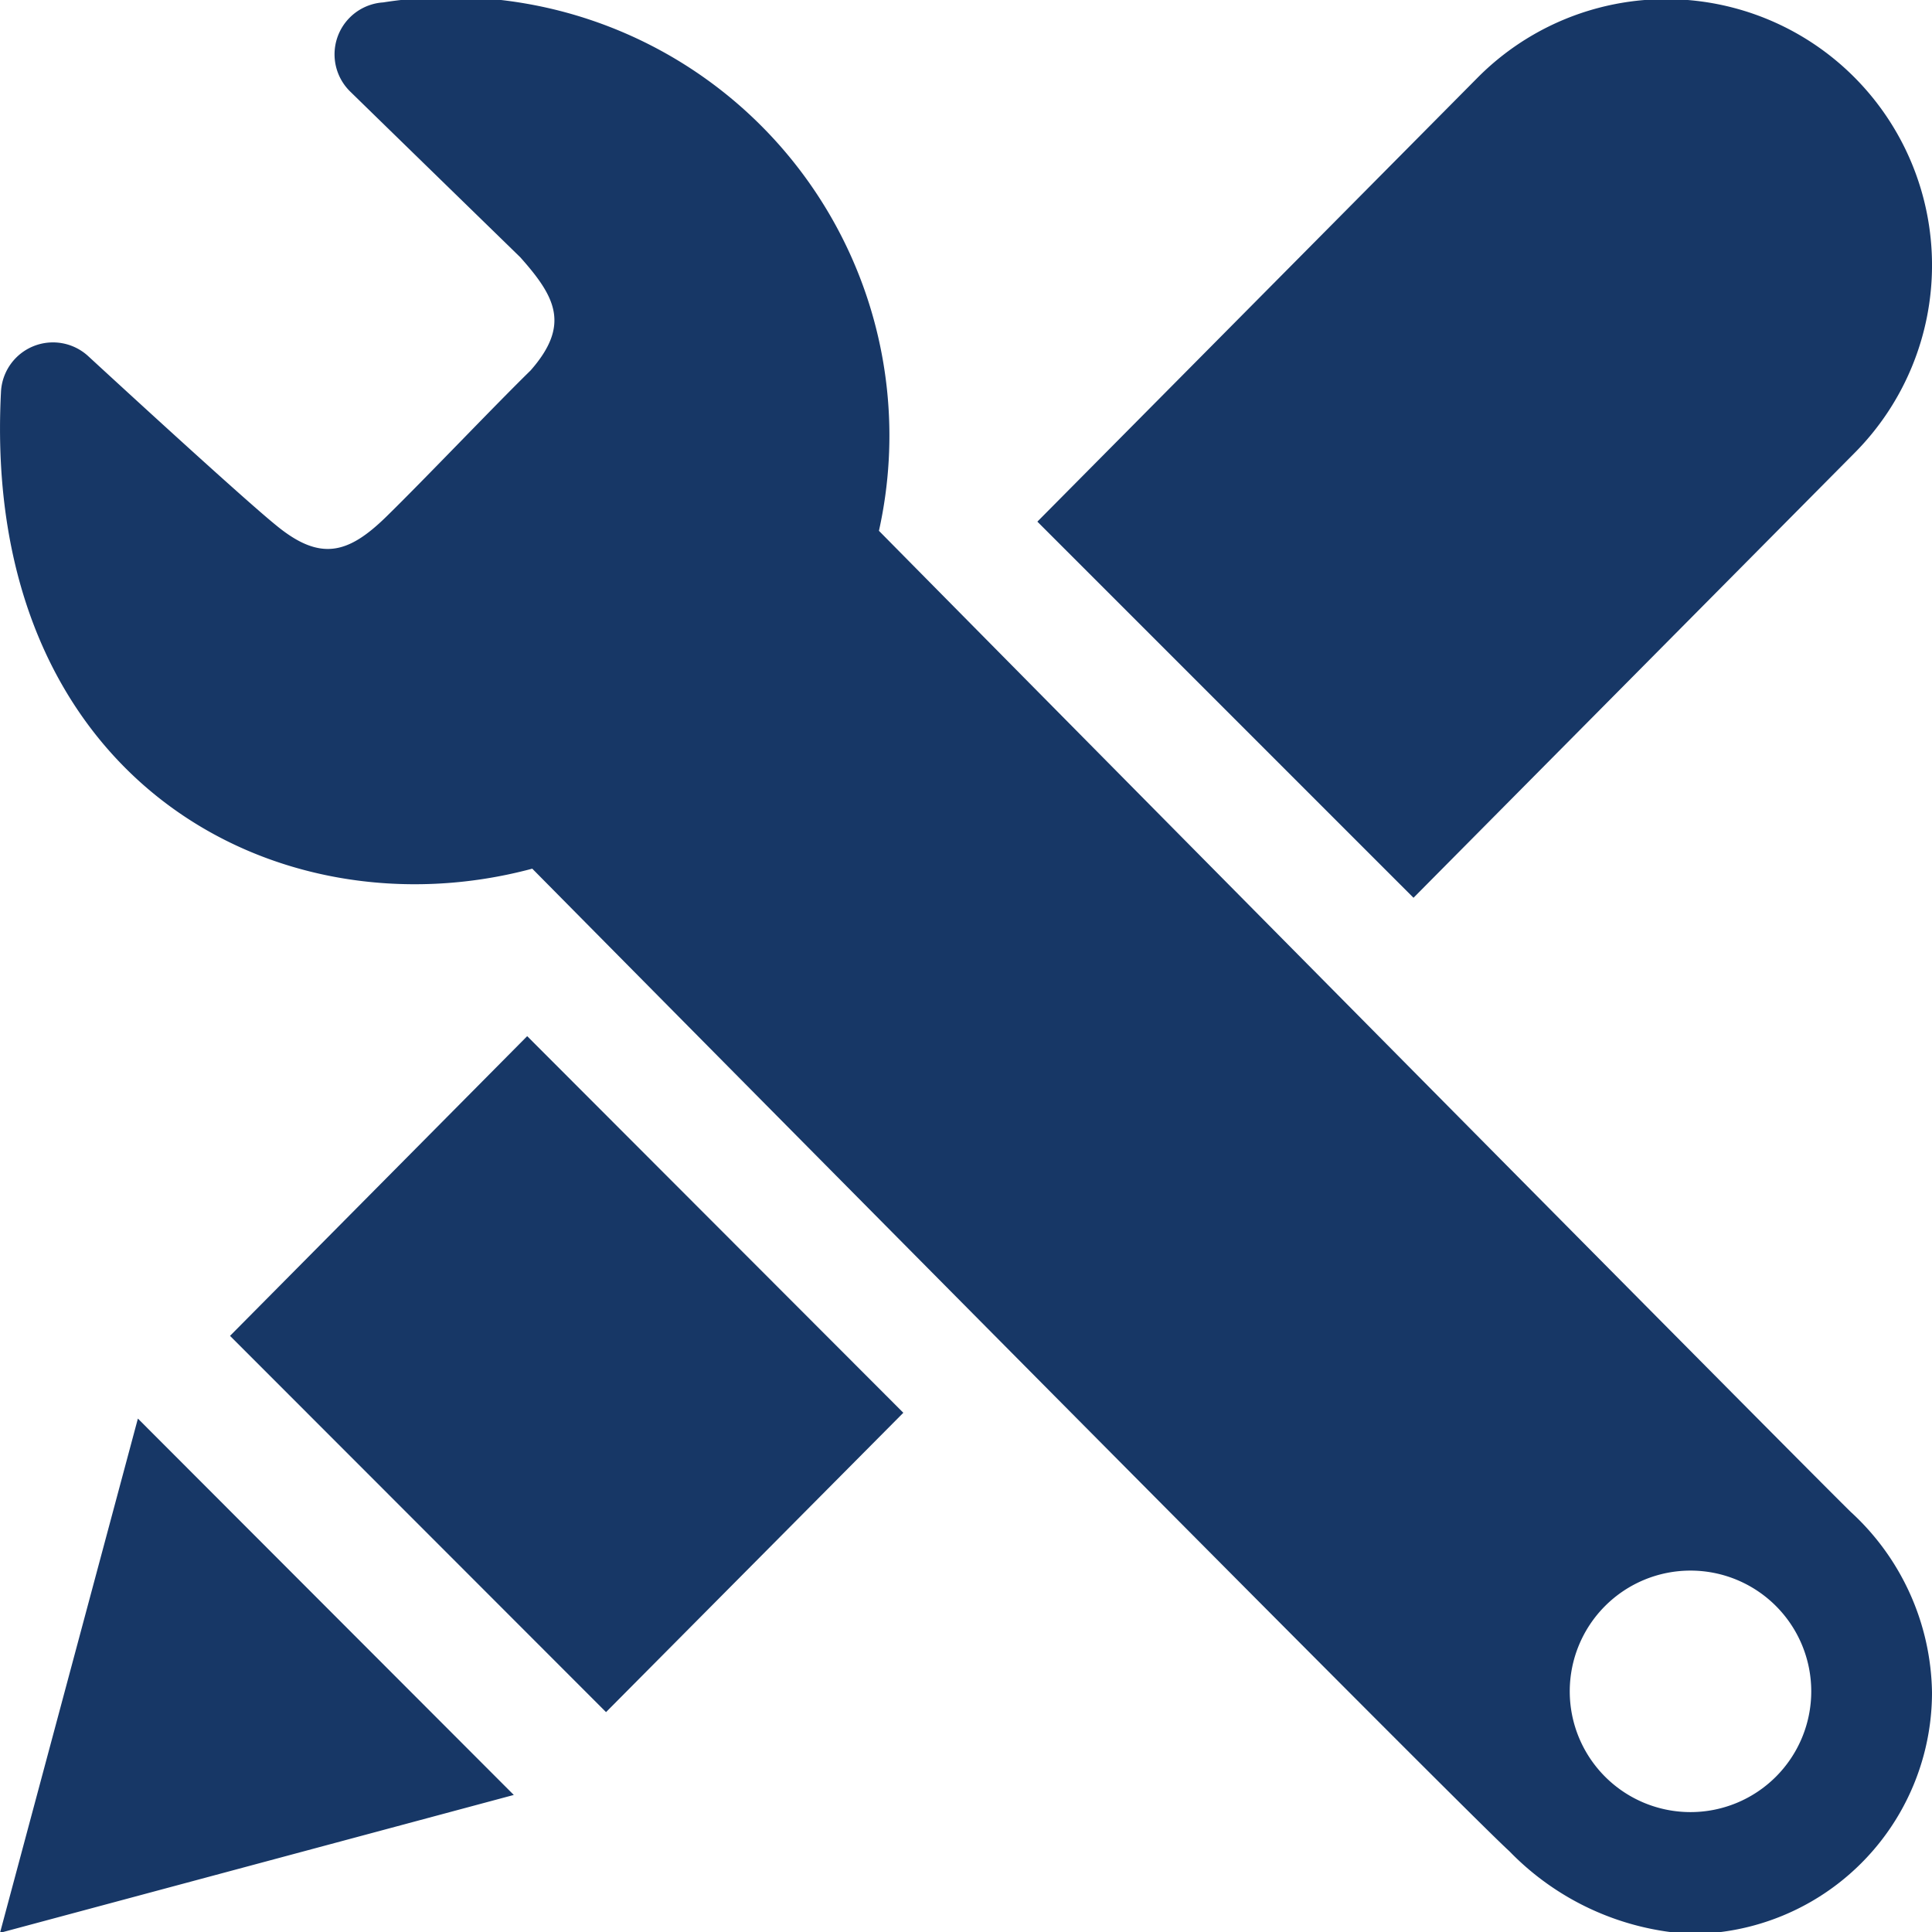
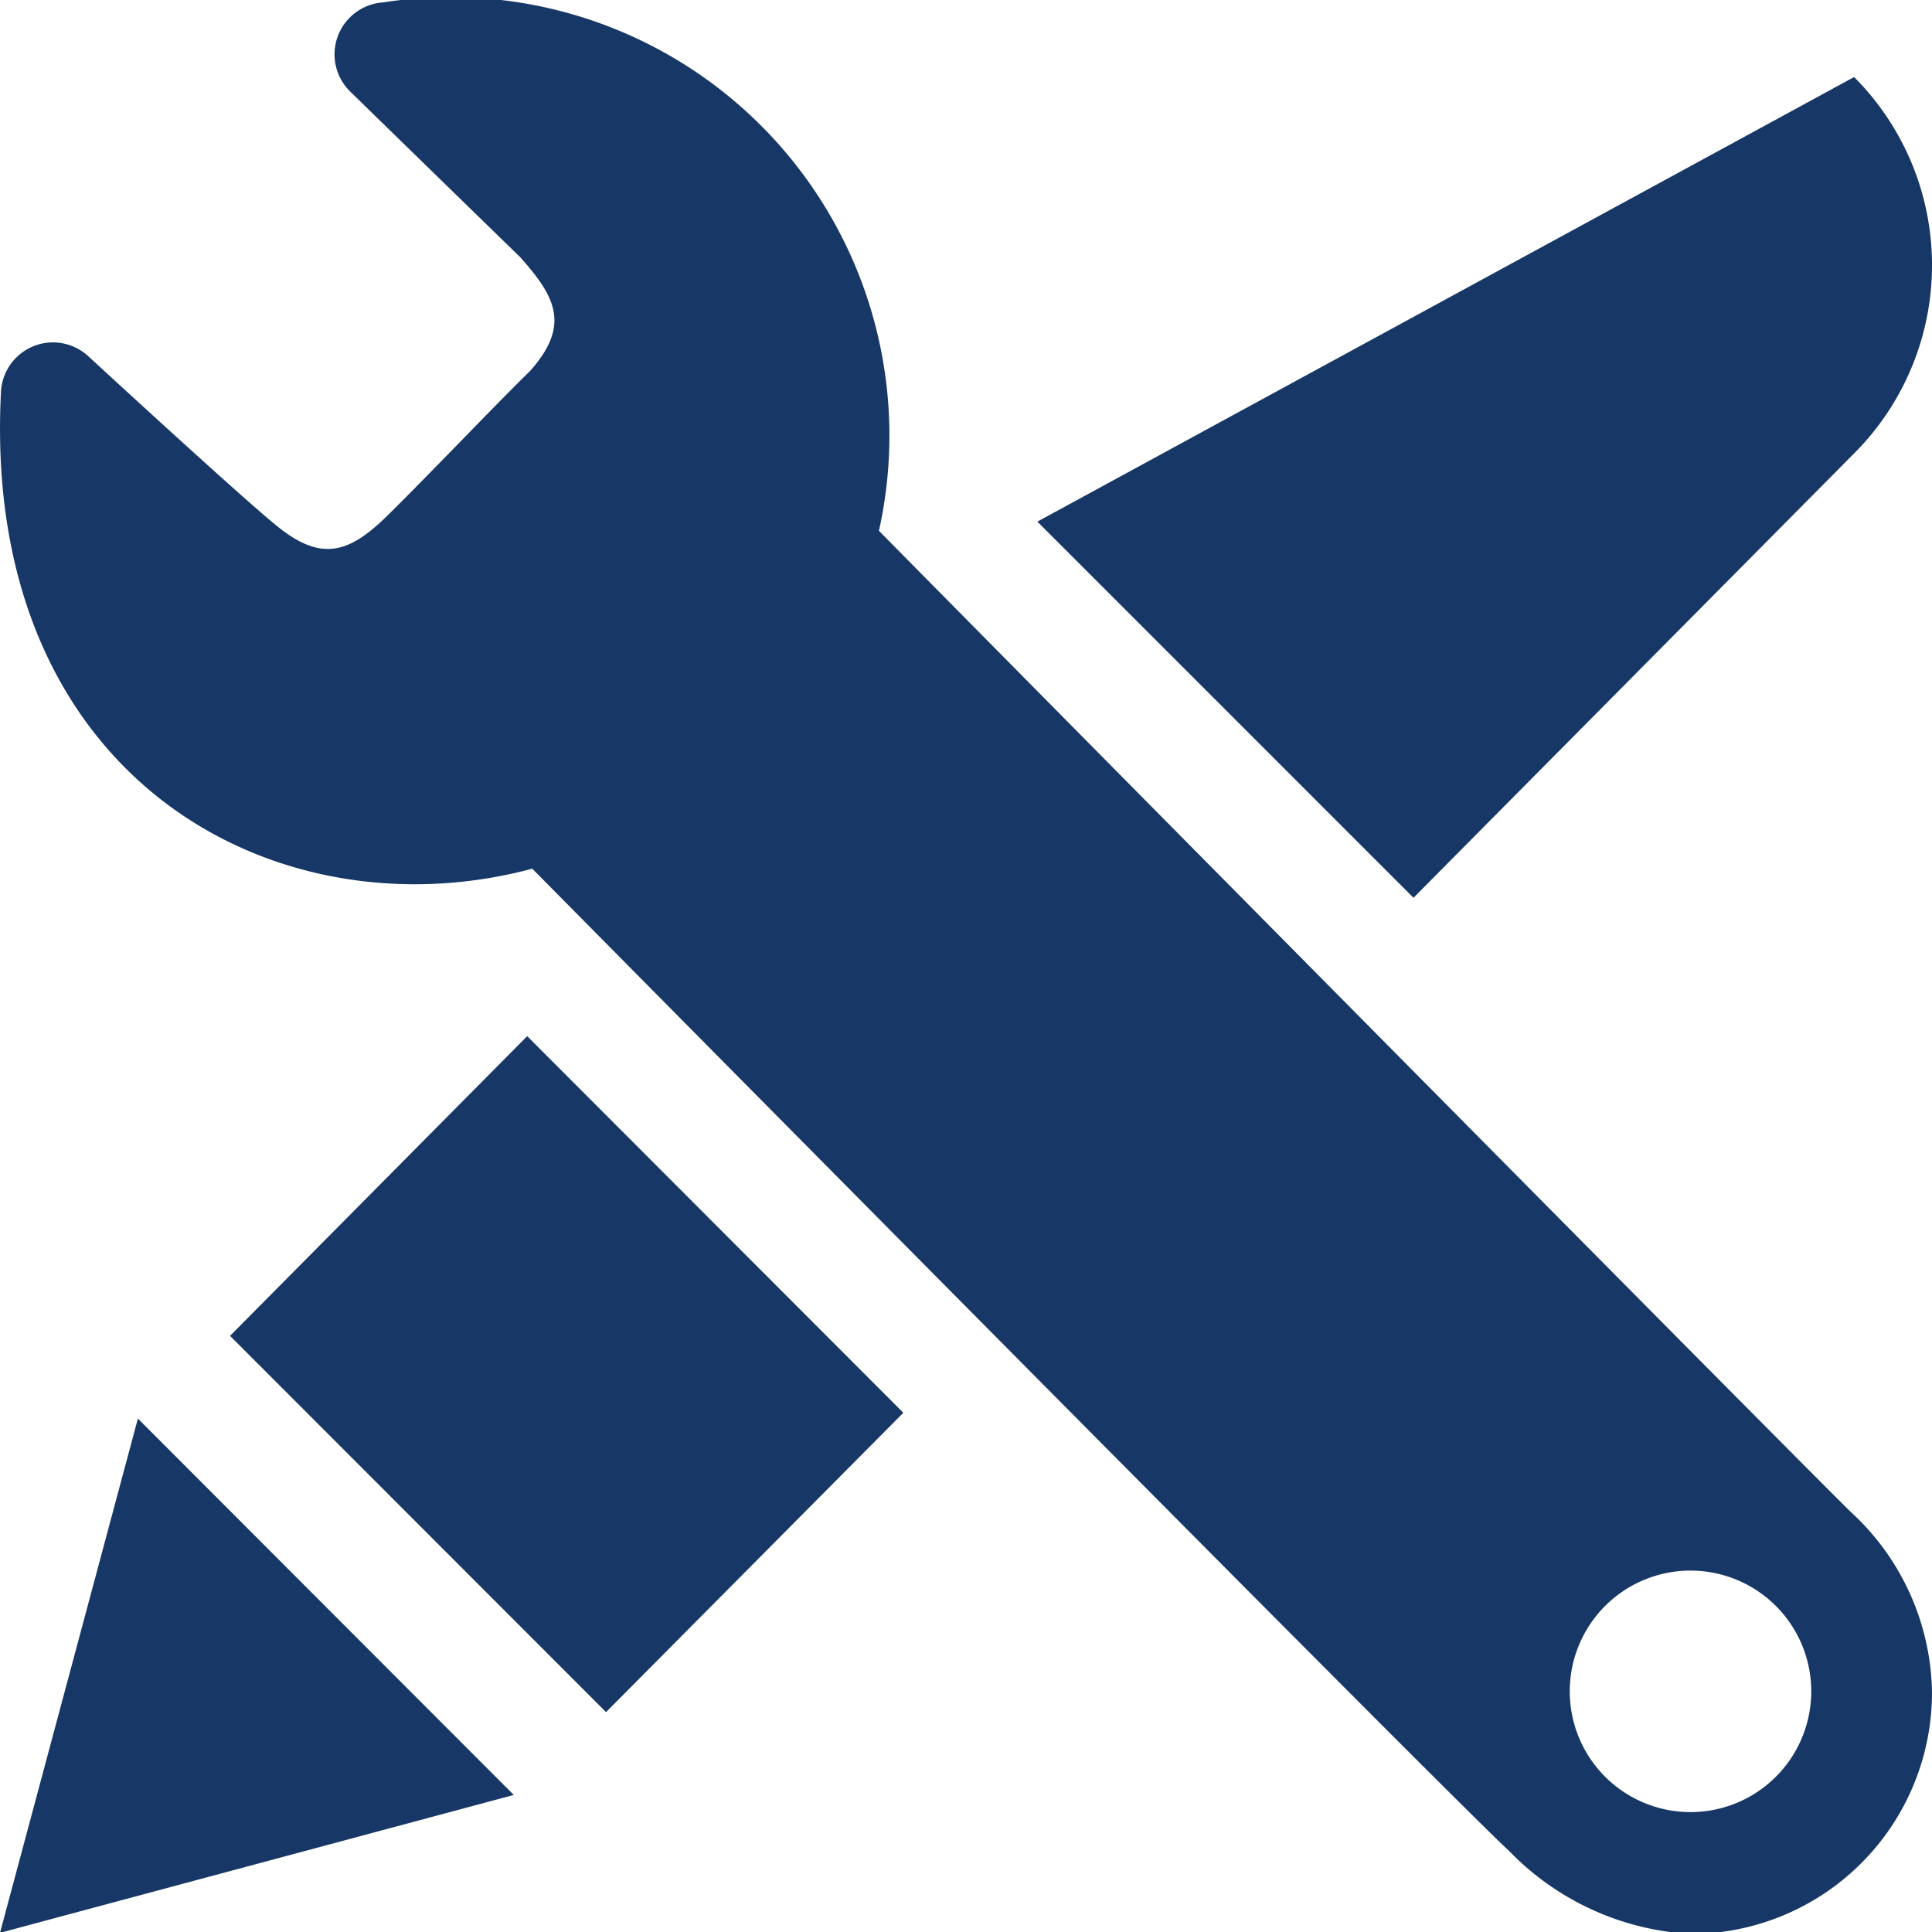
<svg xmlns="http://www.w3.org/2000/svg" viewBox="0 0 16 16">
-   <path d="M15.327,12.521c-.4-.391-6.444-6.5-8.048-8.125A3.631,3.631,0,0,0,3.173.02.431.431,0,0,0,2.9.758C3.446,1.291,4.175,2,4.309,2.131c.293.329.415.561.085.937-.291.284-.877.9-1.194,1.21s-.548.374-.915.071c-.227-.184-1-.889-1.555-1.4a.431.431,0,0,0-.722.3c-.164,3.2,2.278,4.514,4.4,3.945,1.571,1.589,7.7,7.781,8.092,8.137a2.263,2.263,0,0,0,1.5.685,2,2,0,0,0,2-2A2.068,2.068,0,0,0,15.327,12.521ZM14,15.007a1,1,0,1,1,1-1A1,1,0,0,1,14,15.007Zm-14,1,4.255-1.142L1.142,11.748ZM15.355.638a2.2,2.2,0,0,0-3.113,0L8.591,4.32l3.115,3.115,3.649-3.68a2.205,2.205,0,0,0,0-3.117ZM4.366,8.581,1.905,11.063l3.114,3.116L7.481,11.7Z" fill="#173766" />
+   <path d="M15.327,12.521c-.4-.391-6.444-6.5-8.048-8.125A3.631,3.631,0,0,0,3.173.02.431.431,0,0,0,2.9.758C3.446,1.291,4.175,2,4.309,2.131c.293.329.415.561.085.937-.291.284-.877.9-1.194,1.21s-.548.374-.915.071c-.227-.184-1-.889-1.555-1.4a.431.431,0,0,0-.722.3c-.164,3.2,2.278,4.514,4.4,3.945,1.571,1.589,7.7,7.781,8.092,8.137a2.263,2.263,0,0,0,1.5.685,2,2,0,0,0,2-2A2.068,2.068,0,0,0,15.327,12.521ZM14,15.007a1,1,0,1,1,1-1A1,1,0,0,1,14,15.007Zm-14,1,4.255-1.142L1.142,11.748ZM15.355.638L8.591,4.32l3.115,3.115,3.649-3.68a2.205,2.205,0,0,0,0-3.117ZM4.366,8.581,1.905,11.063l3.114,3.116L7.481,11.7Z" fill="#173766" />
</svg>